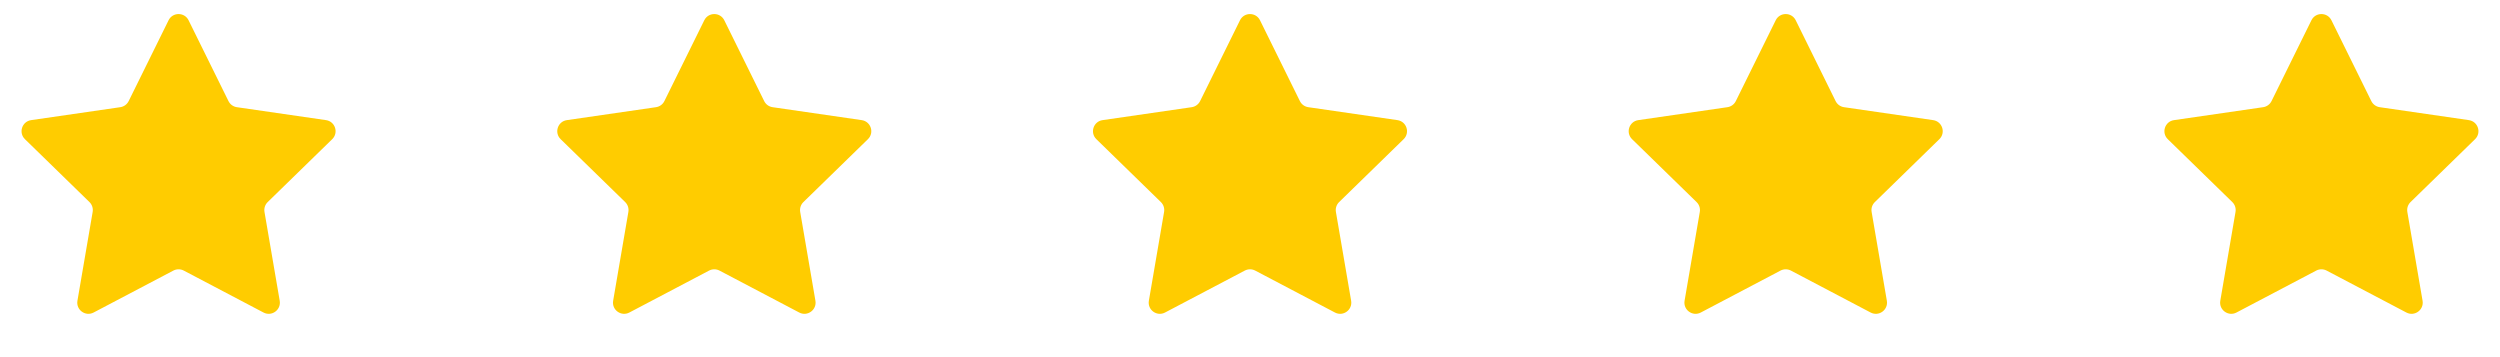
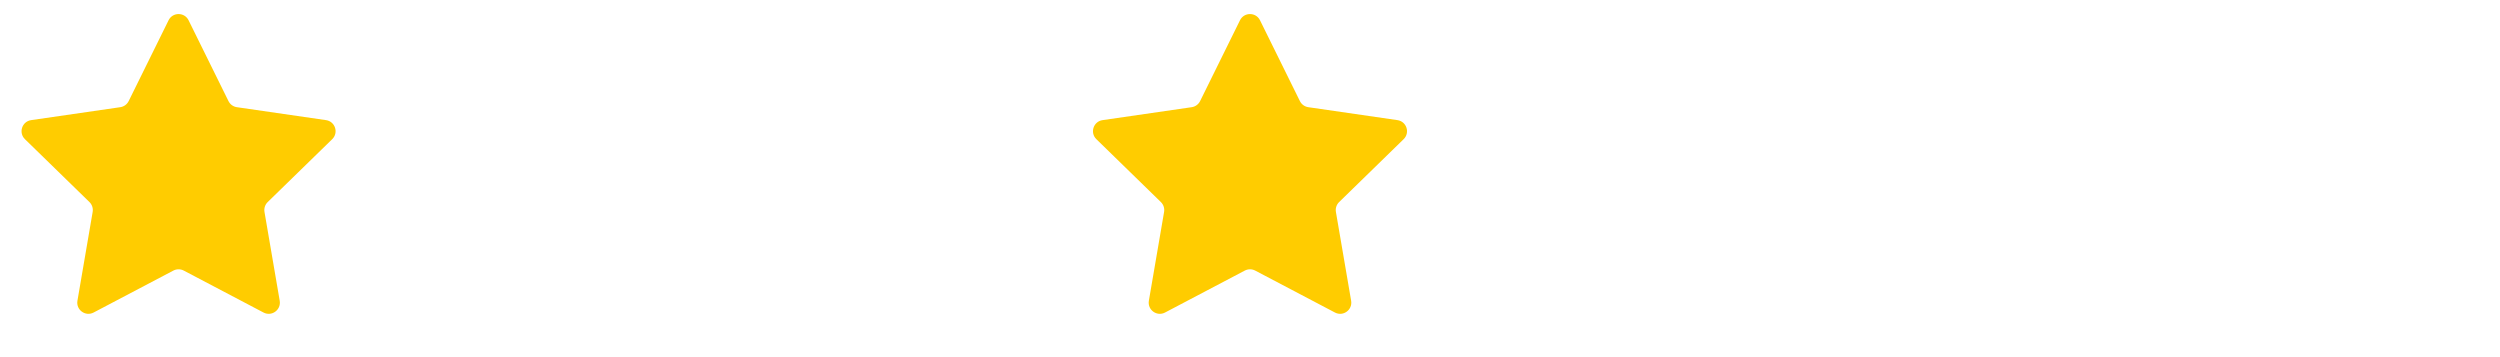
<svg xmlns="http://www.w3.org/2000/svg" width="112" height="16" viewBox="0 0 112 16" fill="none">
  <path d="M7.552 0.908C7.735 0.537 8.265 0.537 8.448 0.908L10.235 4.528C10.308 4.676 10.448 4.778 10.611 4.802L14.606 5.382C15.016 5.442 15.18 5.946 14.883 6.235L11.992 9.053C11.875 9.167 11.821 9.333 11.849 9.495L12.531 13.474C12.601 13.882 12.172 14.194 11.806 14.001L8.233 12.122C8.087 12.046 7.913 12.046 7.767 12.122L4.194 14.001C3.828 14.194 3.399 13.882 3.469 13.474L4.151 9.495C4.179 9.333 4.125 9.167 4.008 9.053L1.117 6.235C0.82 5.946 0.984 5.442 1.394 5.382L5.389 4.802C5.552 4.778 5.692 4.676 5.765 4.528L7.552 0.908Z" fill="#FFCC00" />
-   <path d="M31.552 0.908C31.735 0.537 32.265 0.537 32.448 0.908L34.235 4.528C34.308 4.676 34.448 4.778 34.611 4.802L38.606 5.382C39.016 5.442 39.18 5.946 38.883 6.235L35.992 9.053C35.875 9.167 35.821 9.333 35.849 9.495L36.531 13.474C36.601 13.882 36.172 14.194 35.806 14.001L32.233 12.122C32.087 12.046 31.913 12.046 31.767 12.122L28.195 14.001C27.828 14.194 27.399 13.882 27.469 13.474L28.151 9.495C28.179 9.333 28.125 9.167 28.008 9.053L25.117 6.235C24.82 5.946 24.984 5.442 25.394 5.382L29.389 4.802C29.552 4.778 29.692 4.676 29.765 4.528L31.552 0.908Z" fill="#FFCC00" />
  <path d="M55.552 0.908C55.735 0.537 56.265 0.537 56.448 0.908L58.235 4.528C58.308 4.676 58.448 4.778 58.611 4.802L62.606 5.382C63.016 5.442 63.18 5.946 62.883 6.235L59.992 9.053C59.875 9.167 59.821 9.333 59.849 9.495L60.531 13.474C60.601 13.882 60.172 14.194 59.806 14.001L56.233 12.122C56.087 12.046 55.913 12.046 55.767 12.122L52.194 14.001C51.828 14.194 51.399 13.882 51.469 13.474L52.151 9.495C52.179 9.333 52.125 9.167 52.008 9.053L49.117 6.235C48.82 5.946 48.984 5.442 49.394 5.382L53.389 4.802C53.552 4.778 53.692 4.676 53.765 4.528L55.552 0.908Z" fill="#FFCC00" />
-   <path d="M79.552 0.908C79.735 0.537 80.265 0.537 80.448 0.908L82.235 4.528C82.308 4.676 82.448 4.778 82.611 4.802L86.606 5.382C87.016 5.442 87.18 5.946 86.883 6.235L83.993 9.053C83.875 9.167 83.821 9.333 83.849 9.495L84.531 13.474C84.601 13.882 84.172 14.194 83.805 14.001L80.233 12.122C80.087 12.046 79.913 12.046 79.767 12.122L76.195 14.001C75.828 14.194 75.399 13.882 75.469 13.474L76.151 9.495C76.179 9.333 76.125 9.167 76.007 9.053L73.117 6.235C72.82 5.946 72.984 5.442 73.394 5.382L77.389 4.802C77.552 4.778 77.692 4.676 77.765 4.528L79.552 0.908Z" fill="#FFCC00" />
-   <path d="M103.552 0.908C103.735 0.537 104.265 0.537 104.448 0.908L106.235 4.528C106.308 4.676 106.448 4.778 106.611 4.802L110.606 5.382C111.016 5.442 111.18 5.946 110.883 6.235L107.992 9.053C107.875 9.167 107.821 9.333 107.849 9.495L108.531 13.474C108.601 13.882 108.172 14.194 107.806 14.001L104.233 12.122C104.087 12.046 103.913 12.046 103.767 12.122L100.194 14.001C99.828 14.194 99.399 13.882 99.469 13.474L100.151 9.495C100.179 9.333 100.125 9.167 100.008 9.053L97.117 6.235C96.82 5.946 96.984 5.442 97.394 5.382L101.389 4.802C101.552 4.778 101.692 4.676 101.765 4.528L103.552 0.908Z" fill="#FFCC00" />
</svg>